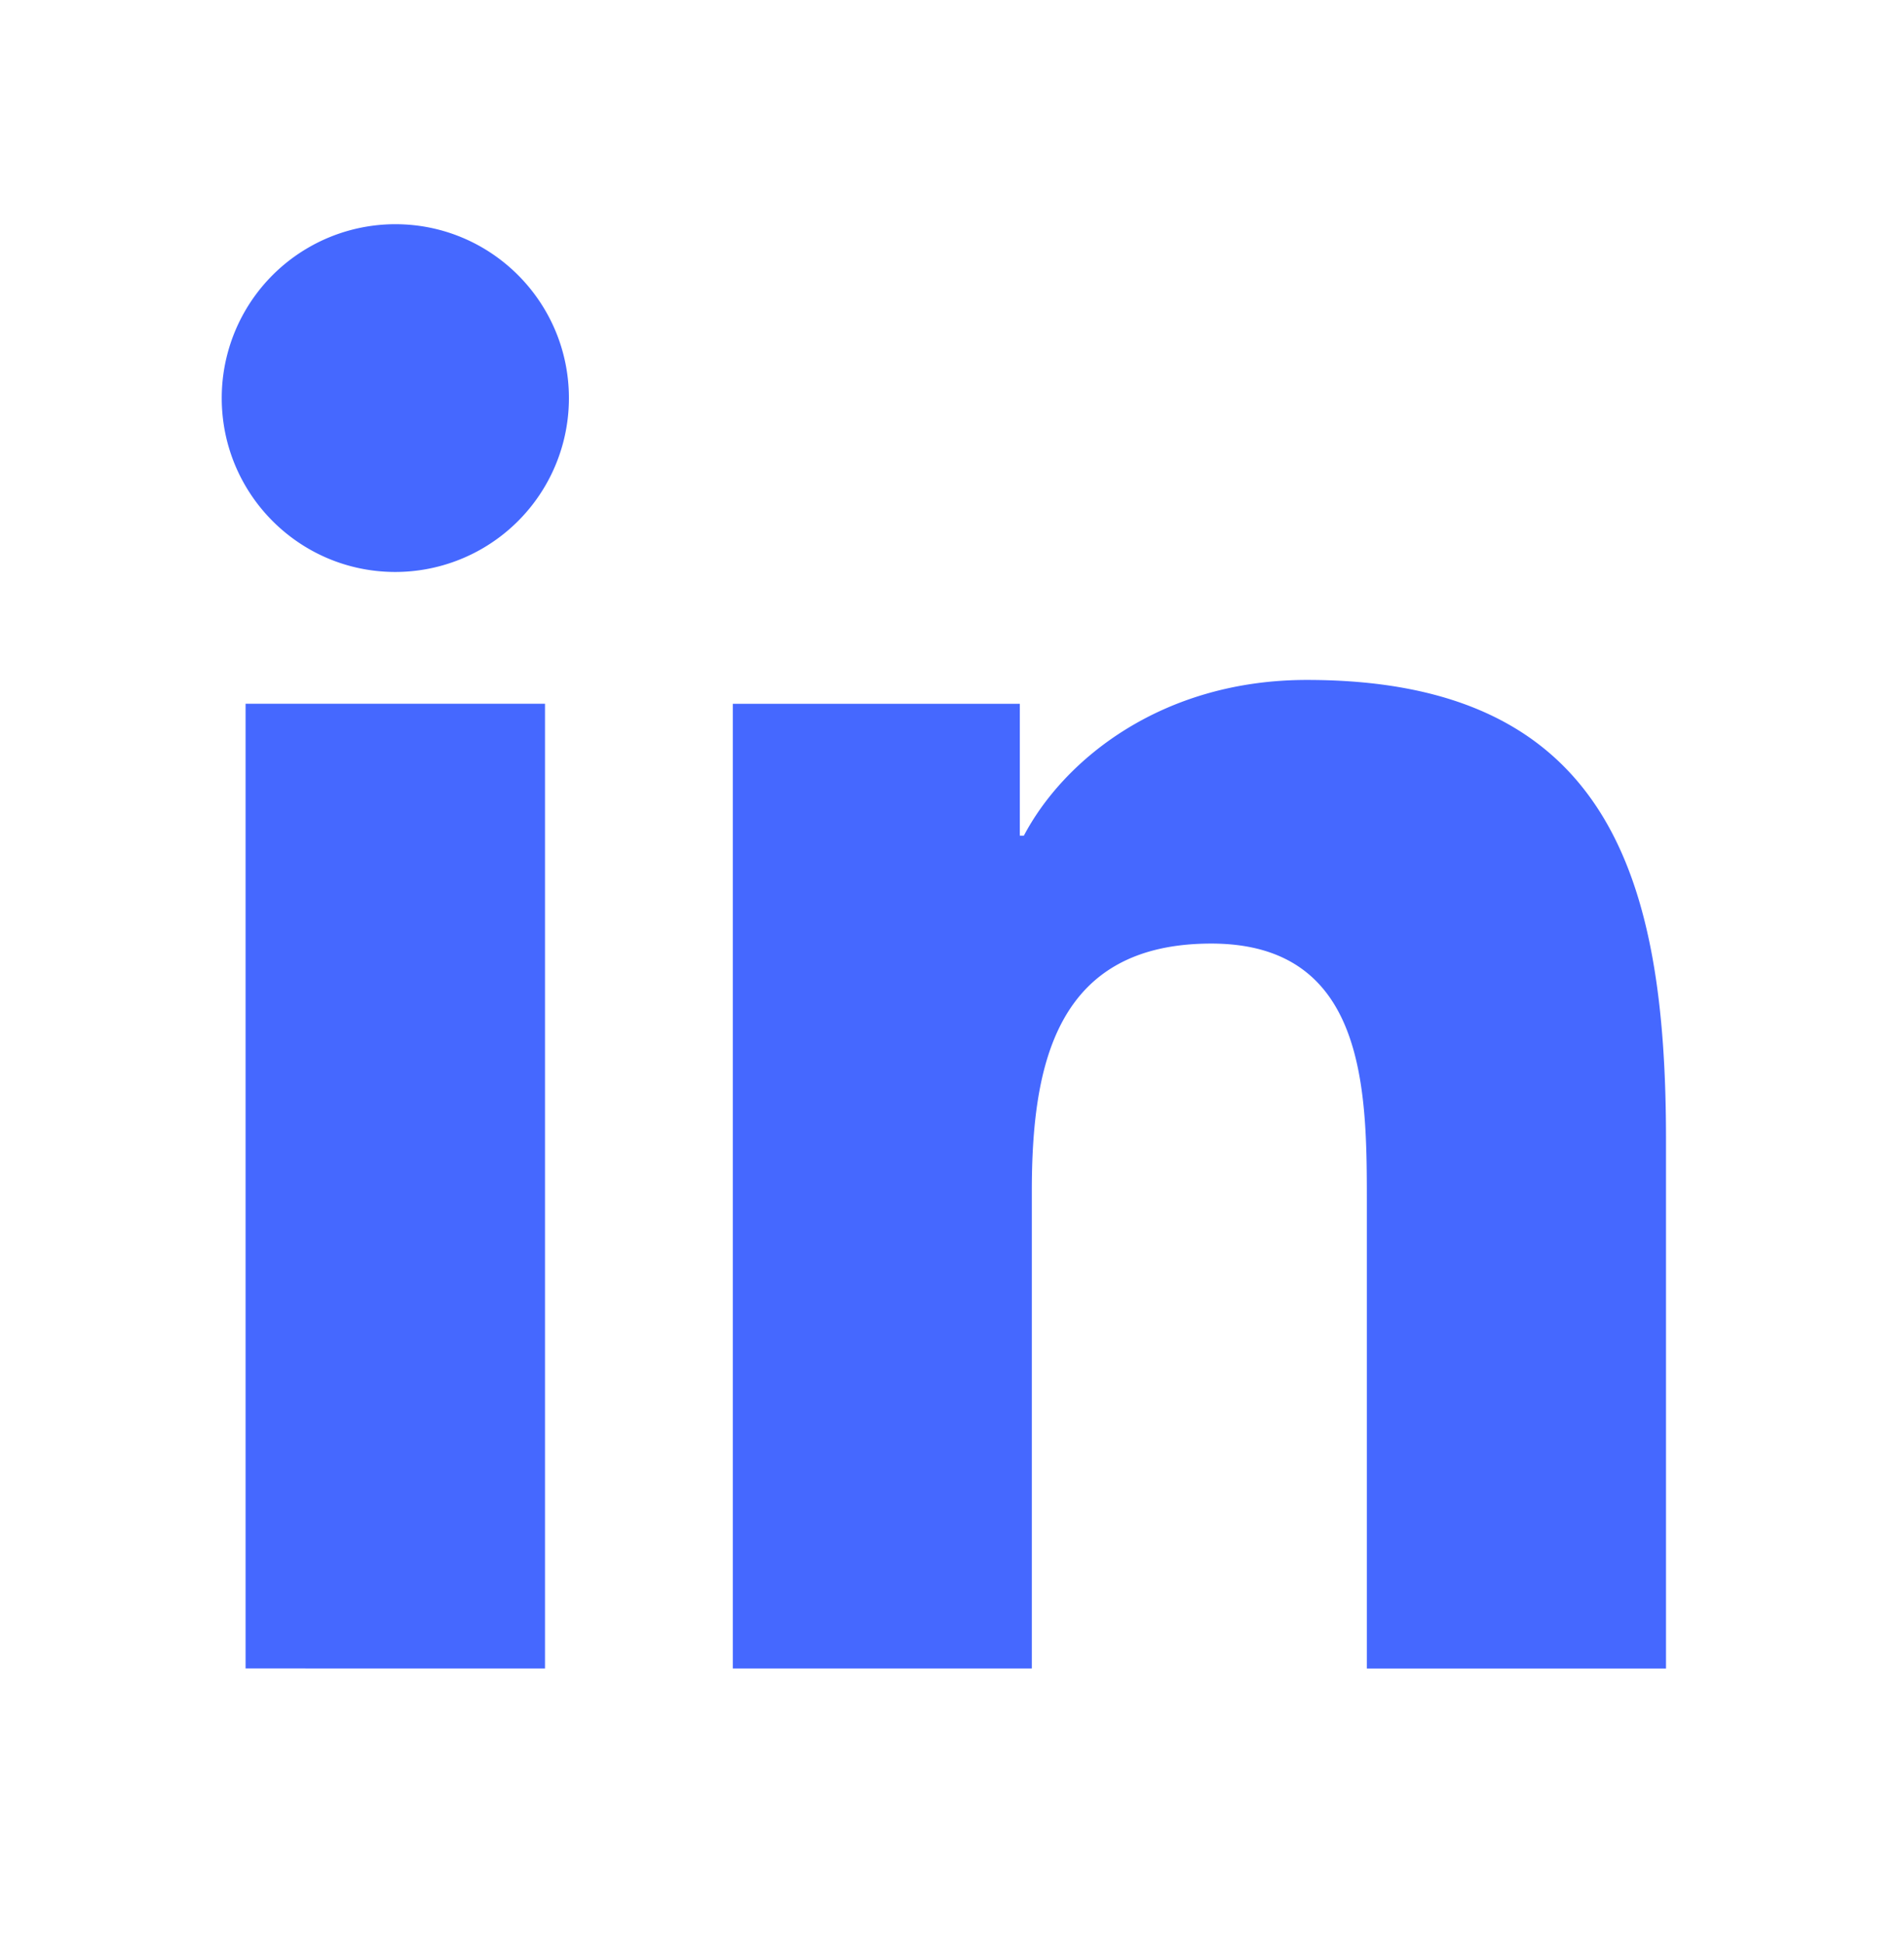
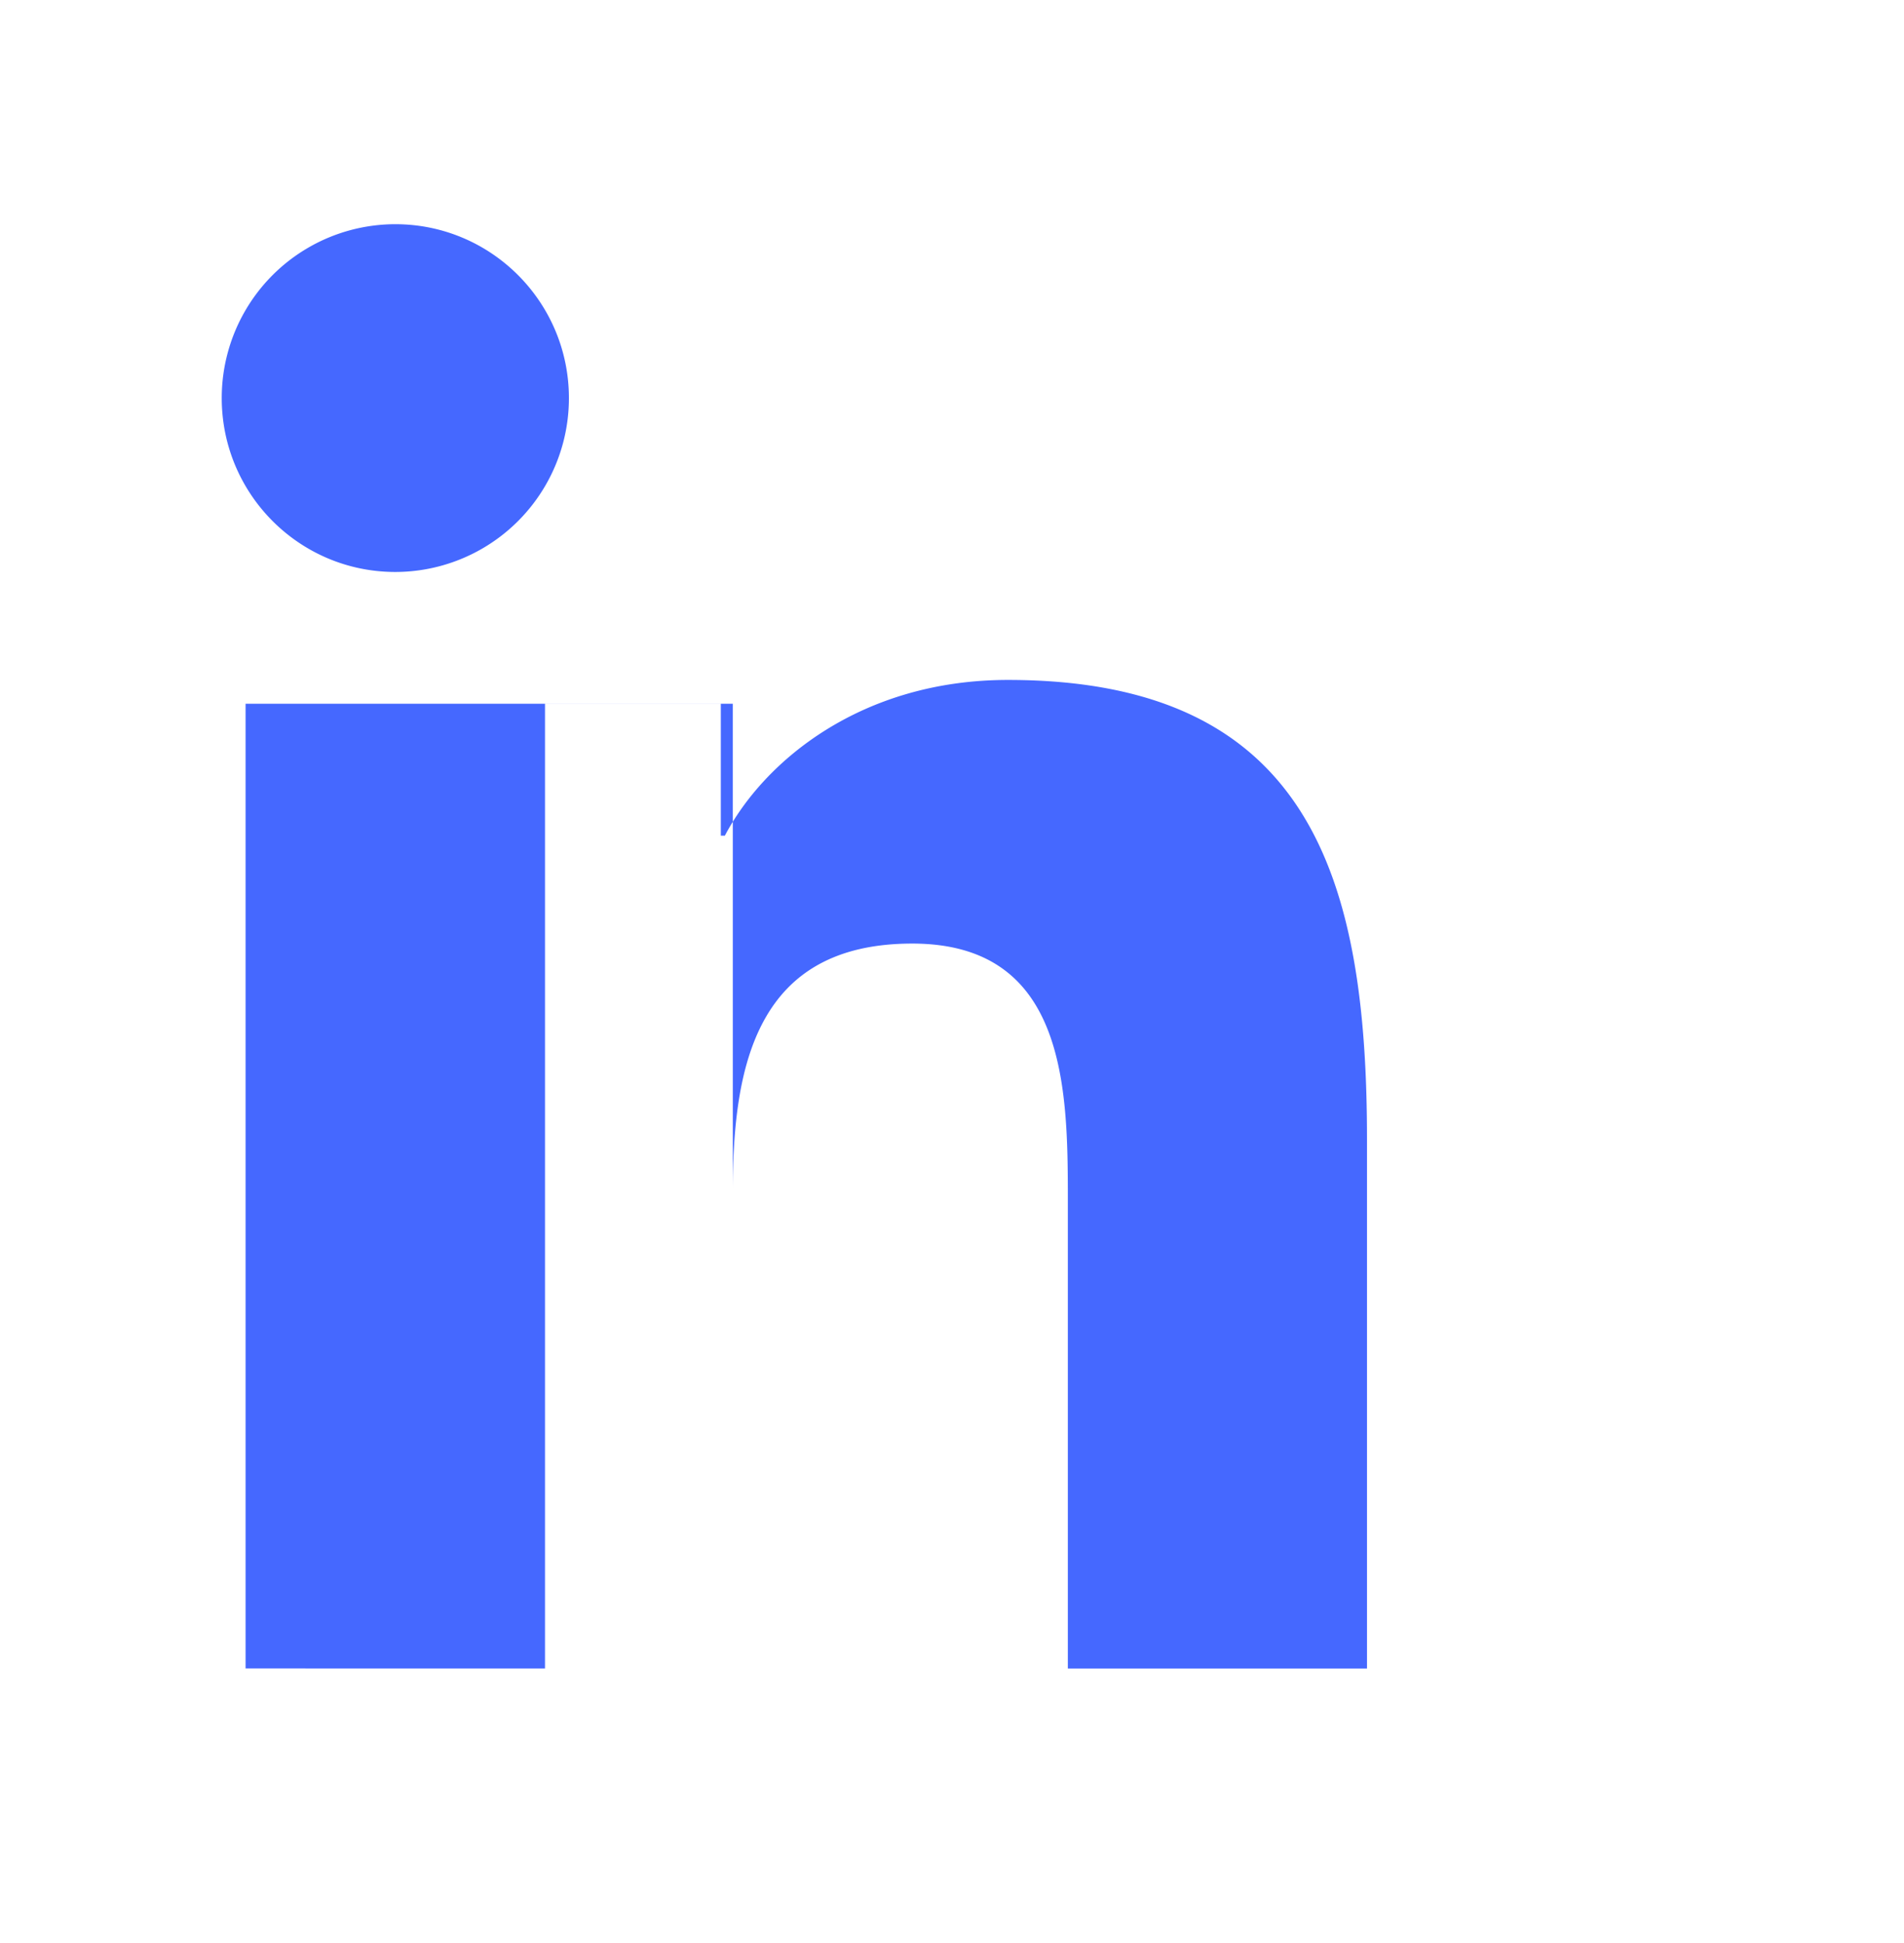
<svg xmlns="http://www.w3.org/2000/svg" width="50" height="51" fill="none">
-   <path d="M10.381 15.013a4.561 4.561 0 004.559-4.564c0-2.52-2.041-4.564-4.559-4.564a4.561 4.561 0 00-4.558 4.564c0 2.52 2.04 4.564 4.558 4.564zM19.244 18.472v25.322h7.852V31.272c0-3.305.62-6.505 4.712-6.505 4.036 0 4.086 3.778 4.086 6.713v12.316h7.856V29.91c0-6.82-1.467-12.063-9.43-12.063-3.822 0-6.385 2.1-7.433 4.088h-.106v-3.462h-7.537zm-12.796 0h7.864v25.322H6.449V18.472z" fill="#4568FF" />
+   <path d="M10.381 15.013a4.561 4.561 0 004.559-4.564c0-2.52-2.041-4.564-4.559-4.564a4.561 4.561 0 00-4.558 4.564c0 2.52 2.04 4.564 4.558 4.564zM19.244 18.472v25.322V31.272c0-3.305.62-6.505 4.712-6.505 4.036 0 4.086 3.778 4.086 6.713v12.316h7.856V29.91c0-6.82-1.467-12.063-9.43-12.063-3.822 0-6.385 2.1-7.433 4.088h-.106v-3.462h-7.537zm-12.796 0h7.864v25.322H6.449V18.472z" fill="#4568FF" />
</svg>